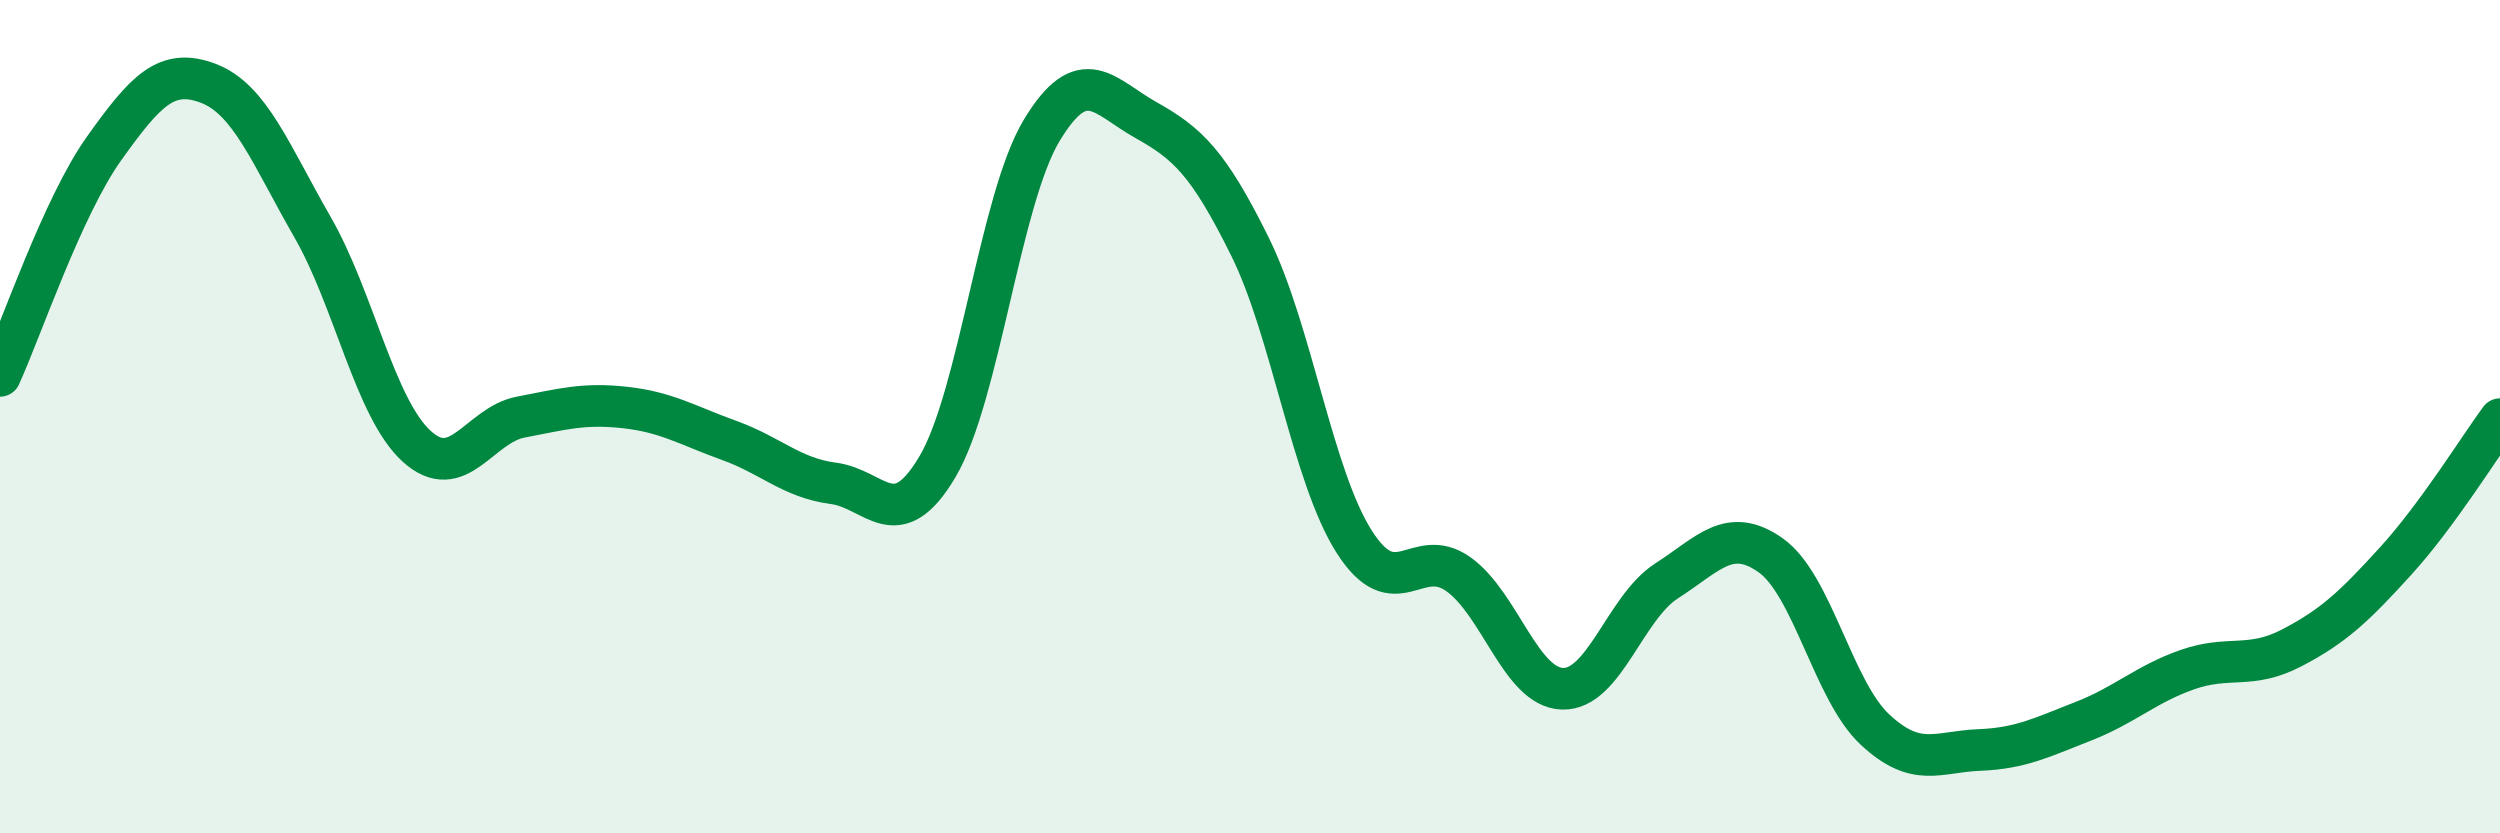
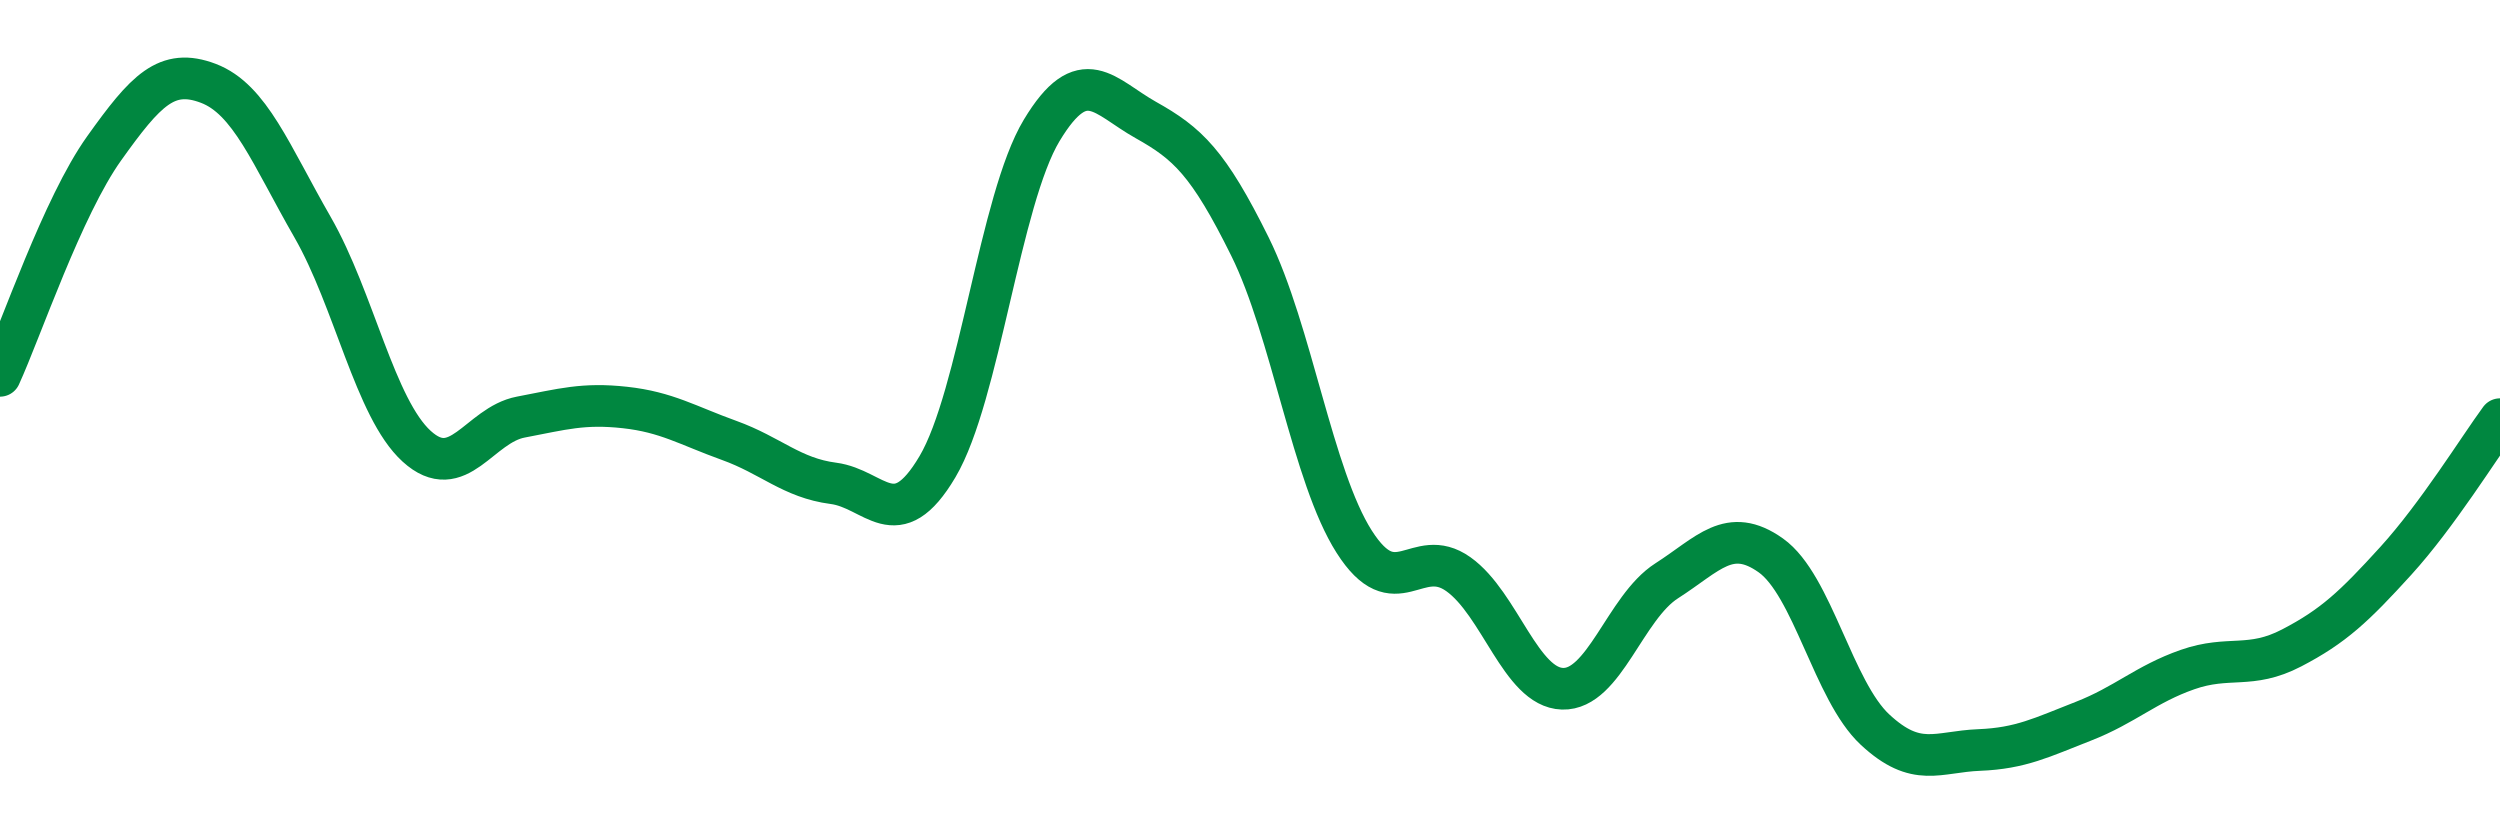
<svg xmlns="http://www.w3.org/2000/svg" width="60" height="20" viewBox="0 0 60 20">
-   <path d="M 0,9.02 C 0.5,7.93 1.5,4.96 2.5,3.56 C 3.5,2.16 4,1.62 5,2 C 6,2.38 6.5,3.71 7.5,5.45 C 8.5,7.19 9,9.8 10,10.71 C 11,11.62 11.5,10.2 12.5,10.01 C 13.5,9.82 14,9.67 15,9.78 C 16,9.89 16.5,10.21 17.5,10.57 C 18.5,10.93 19,11.47 20,11.6 C 21,11.73 21.5,12.89 22.5,11.2 C 23.5,9.51 24,4.79 25,3.13 C 26,1.47 26.5,2.32 27.5,2.88 C 28.5,3.44 29,3.9 30,5.92 C 31,7.94 31.5,11.43 32.5,13 C 33.5,14.57 34,13.07 35,13.78 C 36,14.49 36.5,16.5 37.5,16.53 C 38.5,16.56 39,14.58 40,13.94 C 41,13.3 41.5,12.62 42.5,13.33 C 43.5,14.04 44,16.58 45,17.51 C 46,18.44 46.5,18.04 47.5,18 C 48.5,17.96 49,17.7 50,17.31 C 51,16.92 51.5,16.42 52.5,16.07 C 53.5,15.72 54,16.07 55,15.55 C 56,15.03 56.5,14.56 57.5,13.46 C 58.5,12.36 59.5,10.74 60,10.06L60 20L0 20Z" fill="#008740" opacity="0.1" stroke-linecap="round" stroke-linejoin="round" />
  <path d="M 0,9.02 C 0.5,7.93 1.5,4.96 2.5,3.56 C 3.5,2.16 4,1.62 5,2 C 6,2.38 6.5,3.71 7.5,5.45 C 8.5,7.19 9,9.8 10,10.71 C 11,11.62 11.5,10.2 12.5,10.01 C 13.5,9.82 14,9.67 15,9.78 C 16,9.89 16.5,10.21 17.5,10.57 C 18.5,10.93 19,11.47 20,11.6 C 21,11.73 21.5,12.89 22.5,11.2 C 23.5,9.51 24,4.79 25,3.13 C 26,1.47 26.5,2.32 27.5,2.88 C 28.5,3.44 29,3.9 30,5.92 C 31,7.94 31.5,11.43 32.5,13 C 33.5,14.57 34,13.07 35,13.78 C 36,14.49 36.5,16.5 37.5,16.53 C 38.5,16.56 39,14.58 40,13.94 C 41,13.3 41.5,12.62 42.5,13.33 C 43.5,14.04 44,16.58 45,17.51 C 46,18.44 46.5,18.04 47.5,18 C 48.5,17.96 49,17.7 50,17.31 C 51,16.92 51.5,16.42 52.5,16.07 C 53.5,15.72 54,16.07 55,15.55 C 56,15.03 56.5,14.56 57.5,13.46 C 58.5,12.36 59.5,10.74 60,10.06" stroke="#008740" stroke-width="1" fill="none" stroke-linecap="round" stroke-linejoin="round" />
</svg>